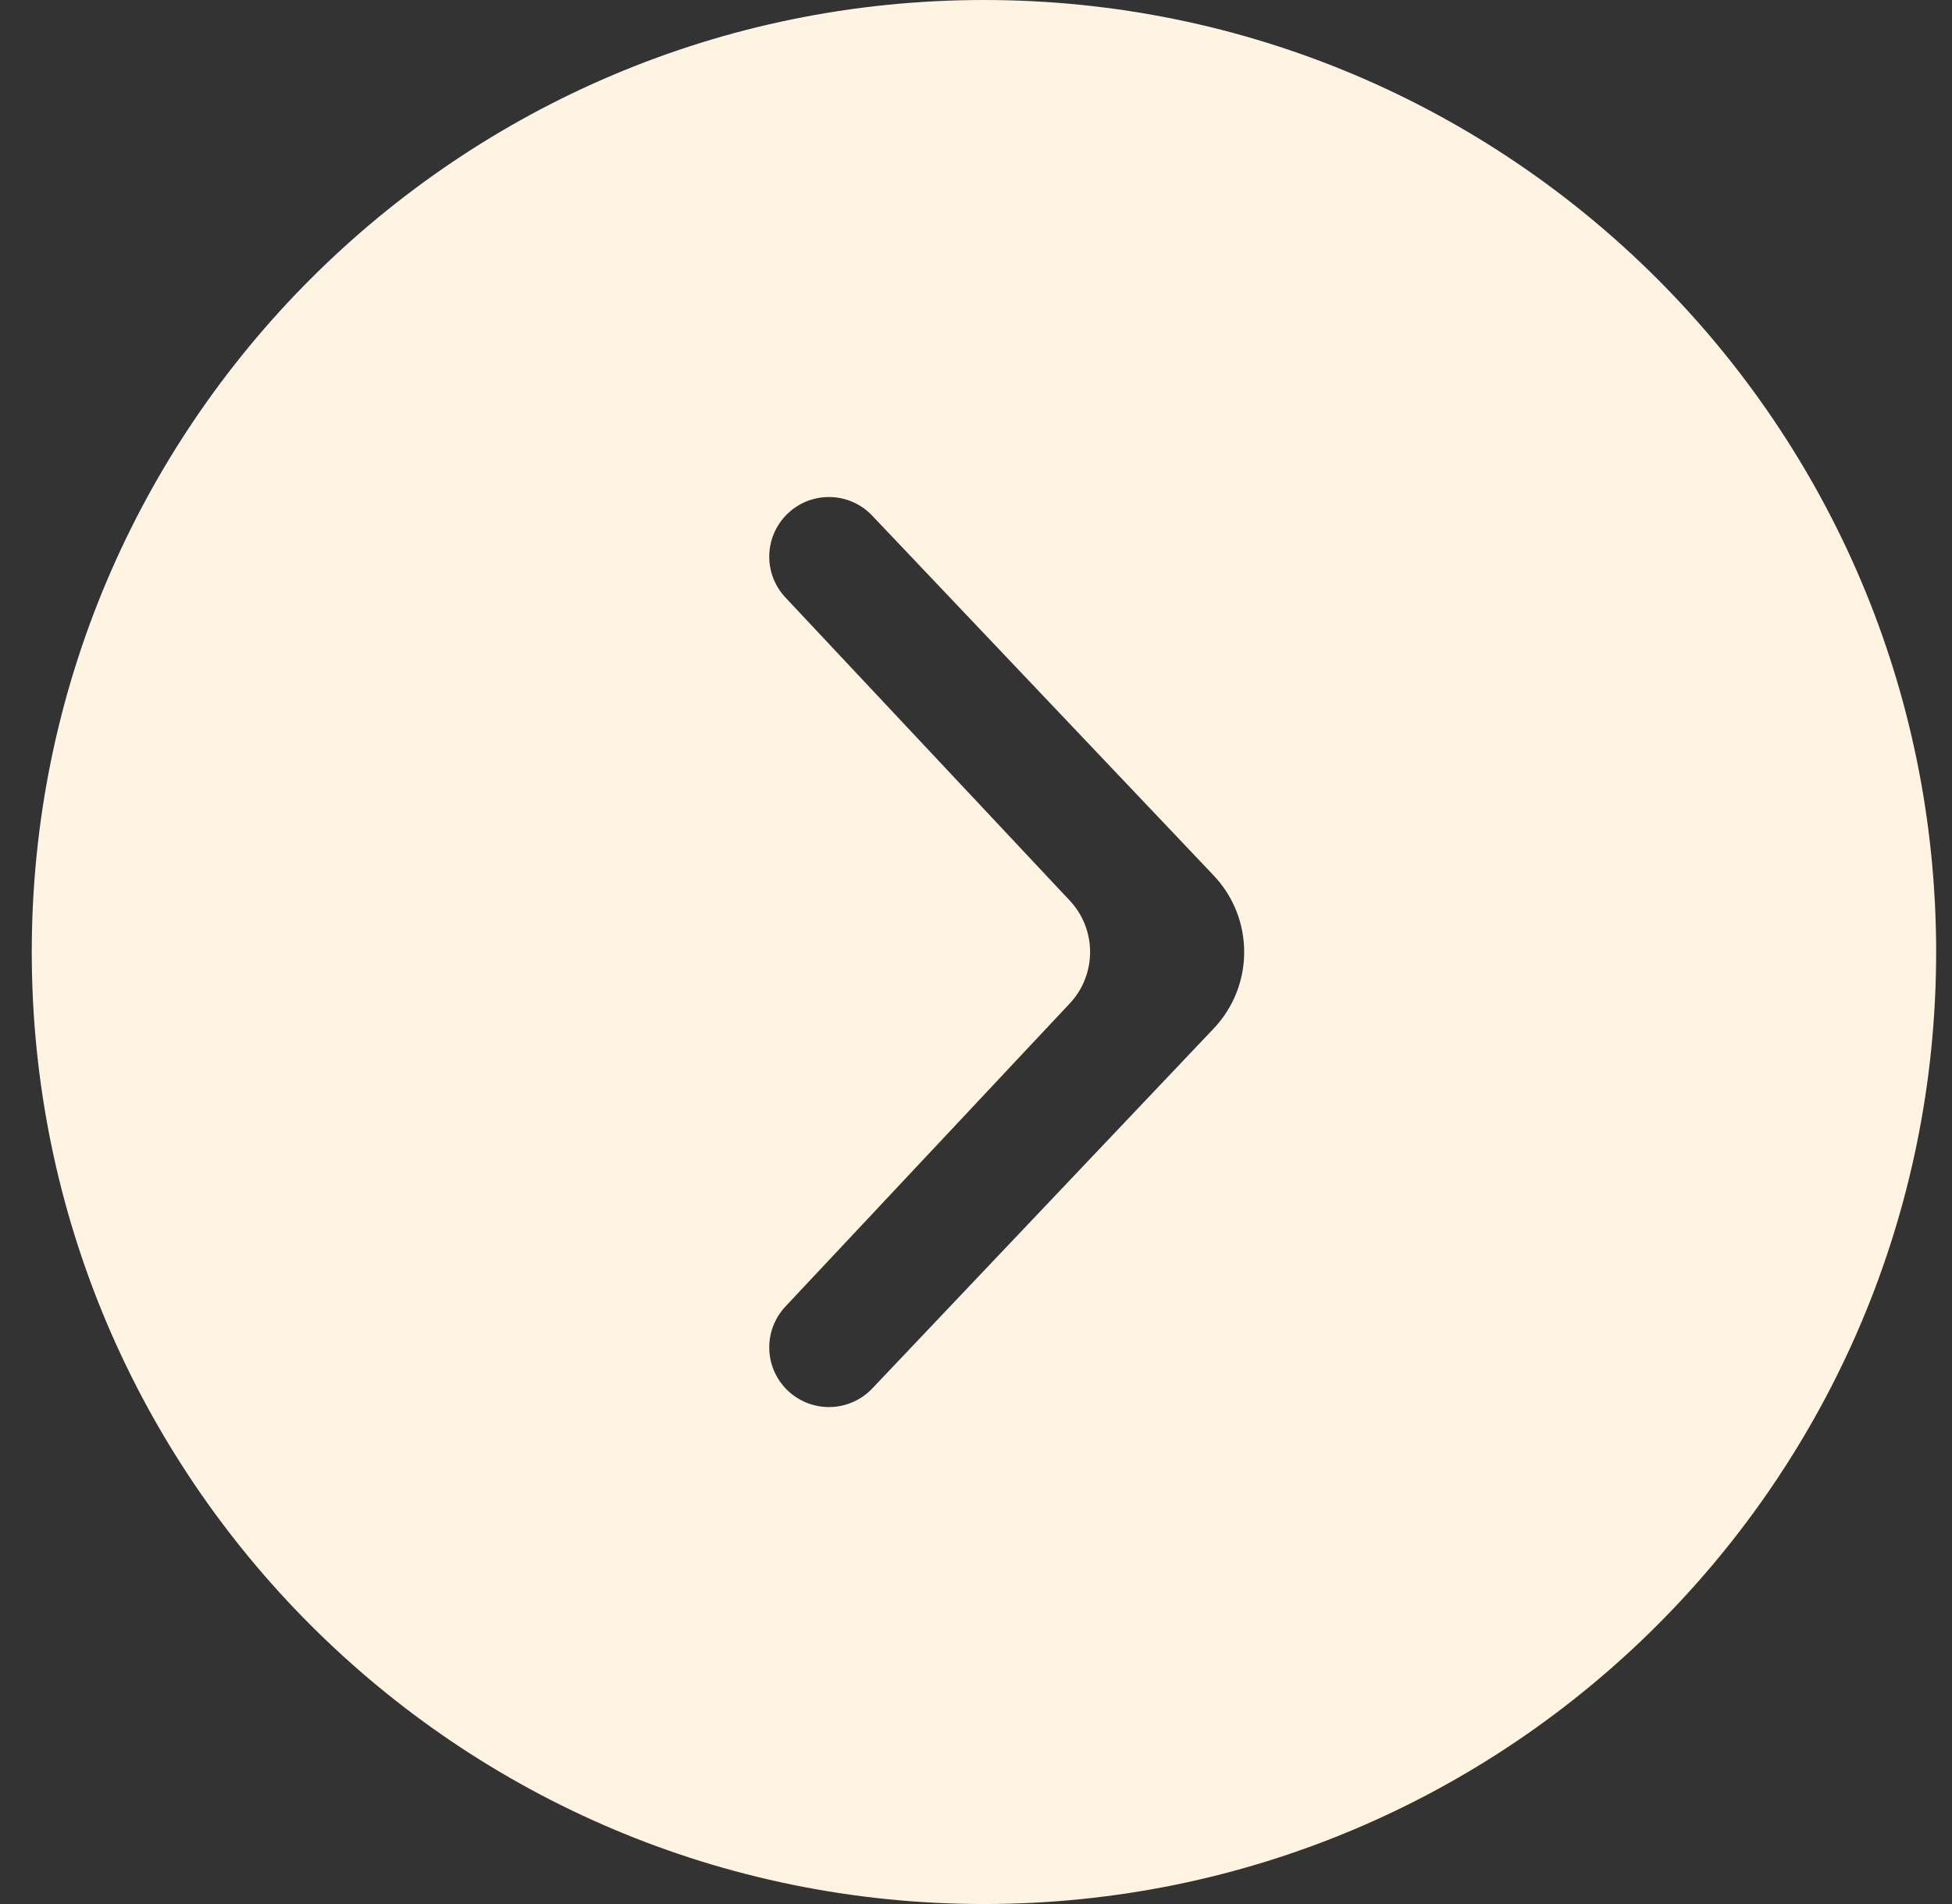
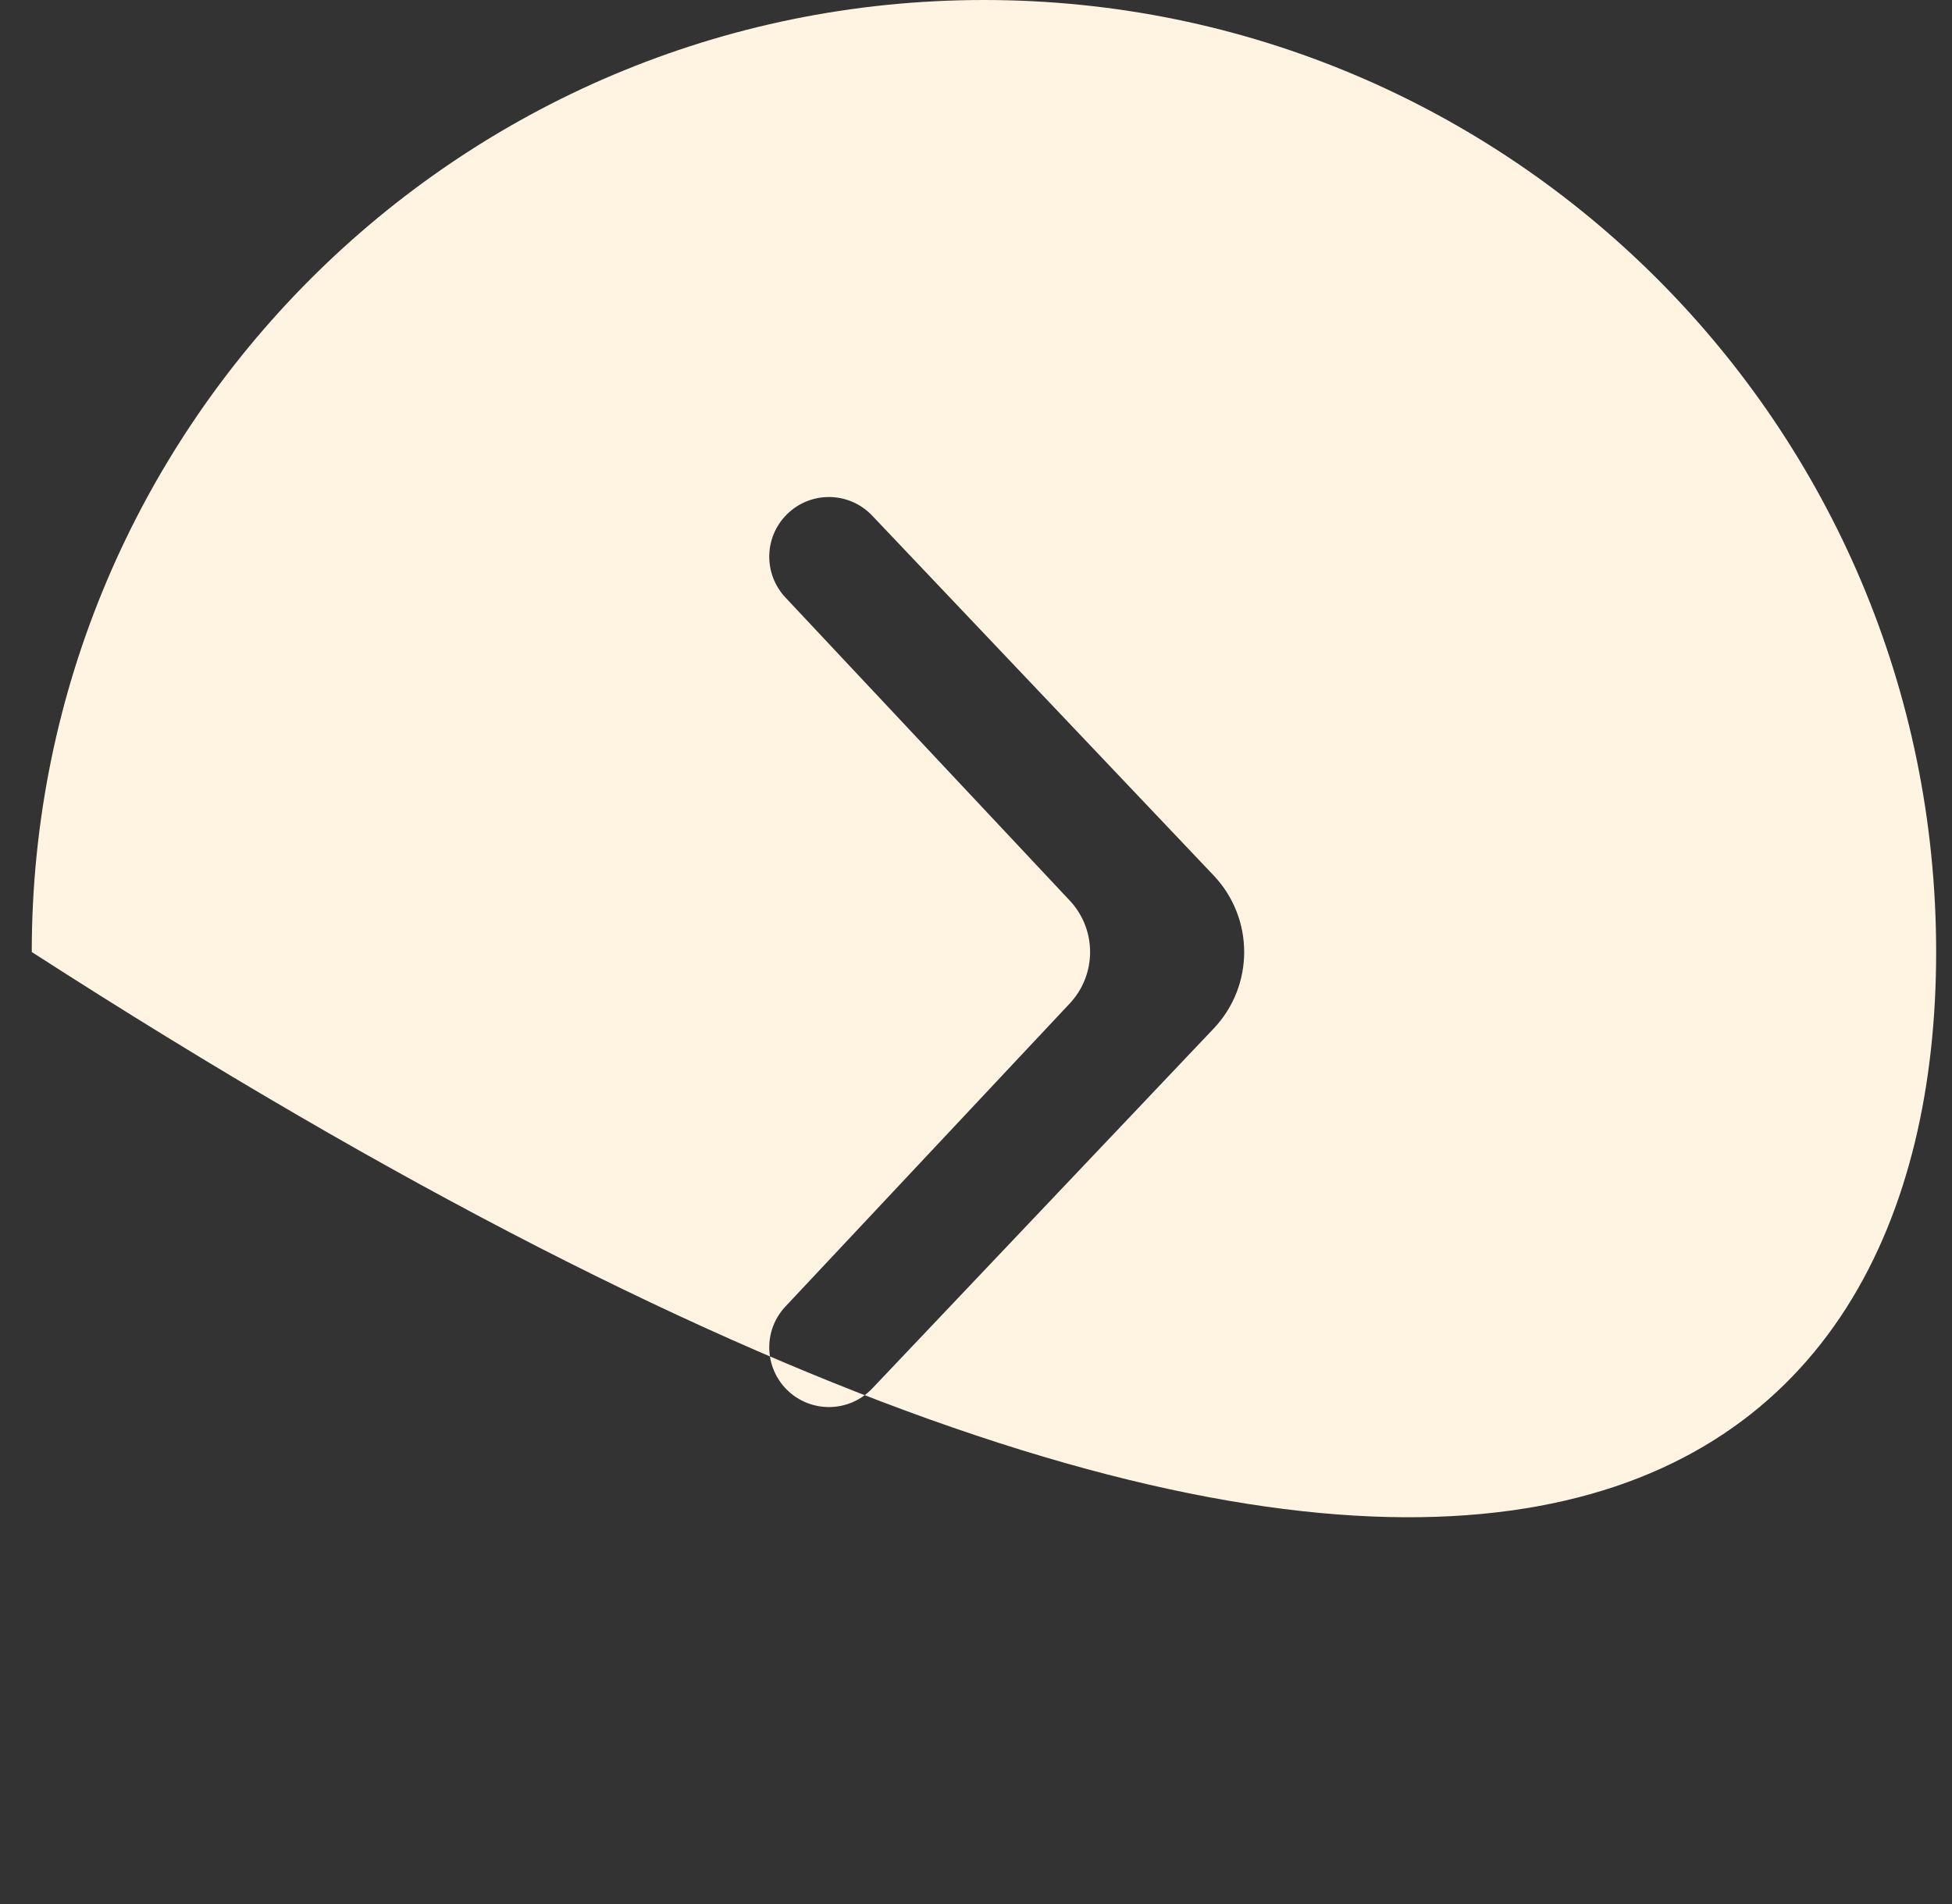
<svg xmlns="http://www.w3.org/2000/svg" width="41" height="40" viewBox="0 0 41 40" fill="none">
  <rect x="0" y="0" width="41" height="40" fill="#333333" stroke="none" />
-   <path d="M40.667 20C40.667 8.955 31.712 1.06787e-07 20.667 2.38498e-07C9.622 3.70208e-07 0.667 8.955 0.667 20C0.667 31.045 9.622 40 20.667 40C31.712 40 40.667 31.045 40.667 20ZM16.524 29.192C16.046 28.713 16.034 27.942 16.497 27.448L22.469 21.081C23.039 20.473 23.039 19.527 22.469 18.919L16.497 12.552C16.034 12.058 16.046 11.287 16.525 10.809V10.809C17.023 10.31 17.834 10.321 18.319 10.832L25.491 18.391C26.347 19.293 26.347 20.707 25.491 21.609L18.321 29.169C17.835 29.681 17.023 29.691 16.524 29.192V29.192Z" fill="#FFF3E2" />
+   <path d="M40.667 20C40.667 8.955 31.712 1.06787e-07 20.667 2.38498e-07C9.622 3.70208e-07 0.667 8.955 0.667 20C31.712 40 40.667 31.045 40.667 20ZM16.524 29.192C16.046 28.713 16.034 27.942 16.497 27.448L22.469 21.081C23.039 20.473 23.039 19.527 22.469 18.919L16.497 12.552C16.034 12.058 16.046 11.287 16.525 10.809V10.809C17.023 10.31 17.834 10.321 18.319 10.832L25.491 18.391C26.347 19.293 26.347 20.707 25.491 21.609L18.321 29.169C17.835 29.681 17.023 29.691 16.524 29.192V29.192Z" fill="#FFF3E2" />
</svg>